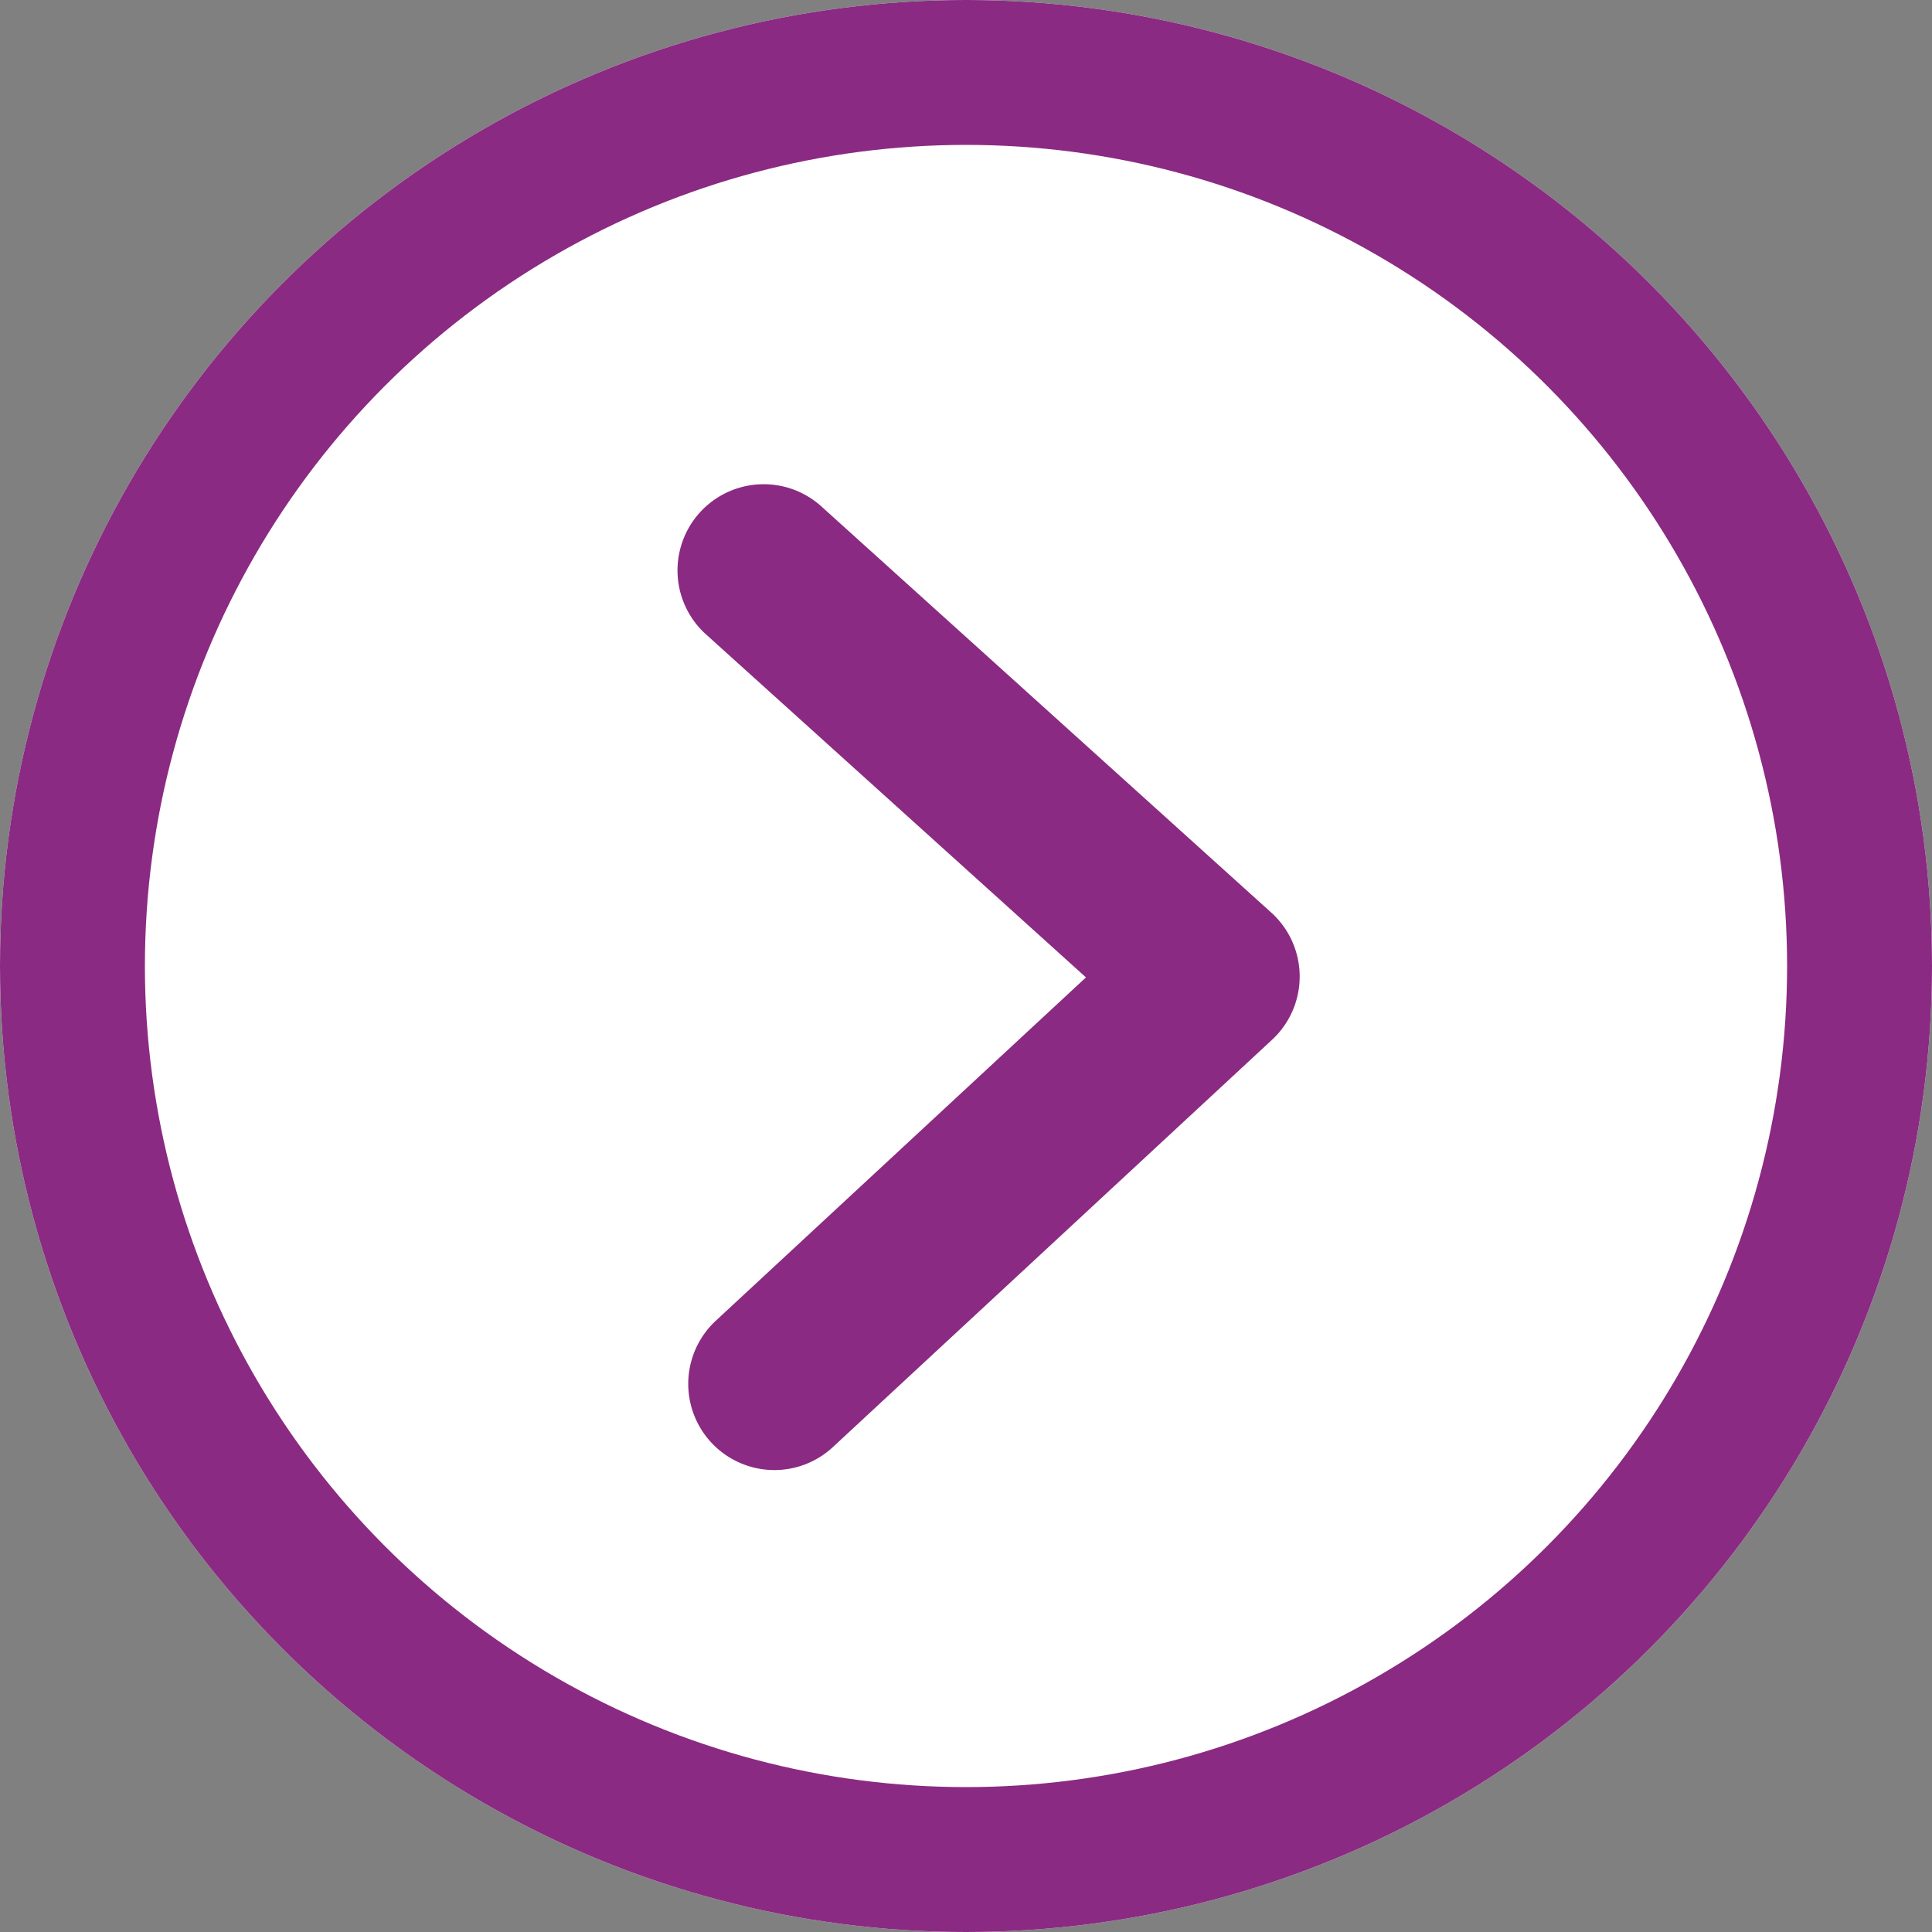
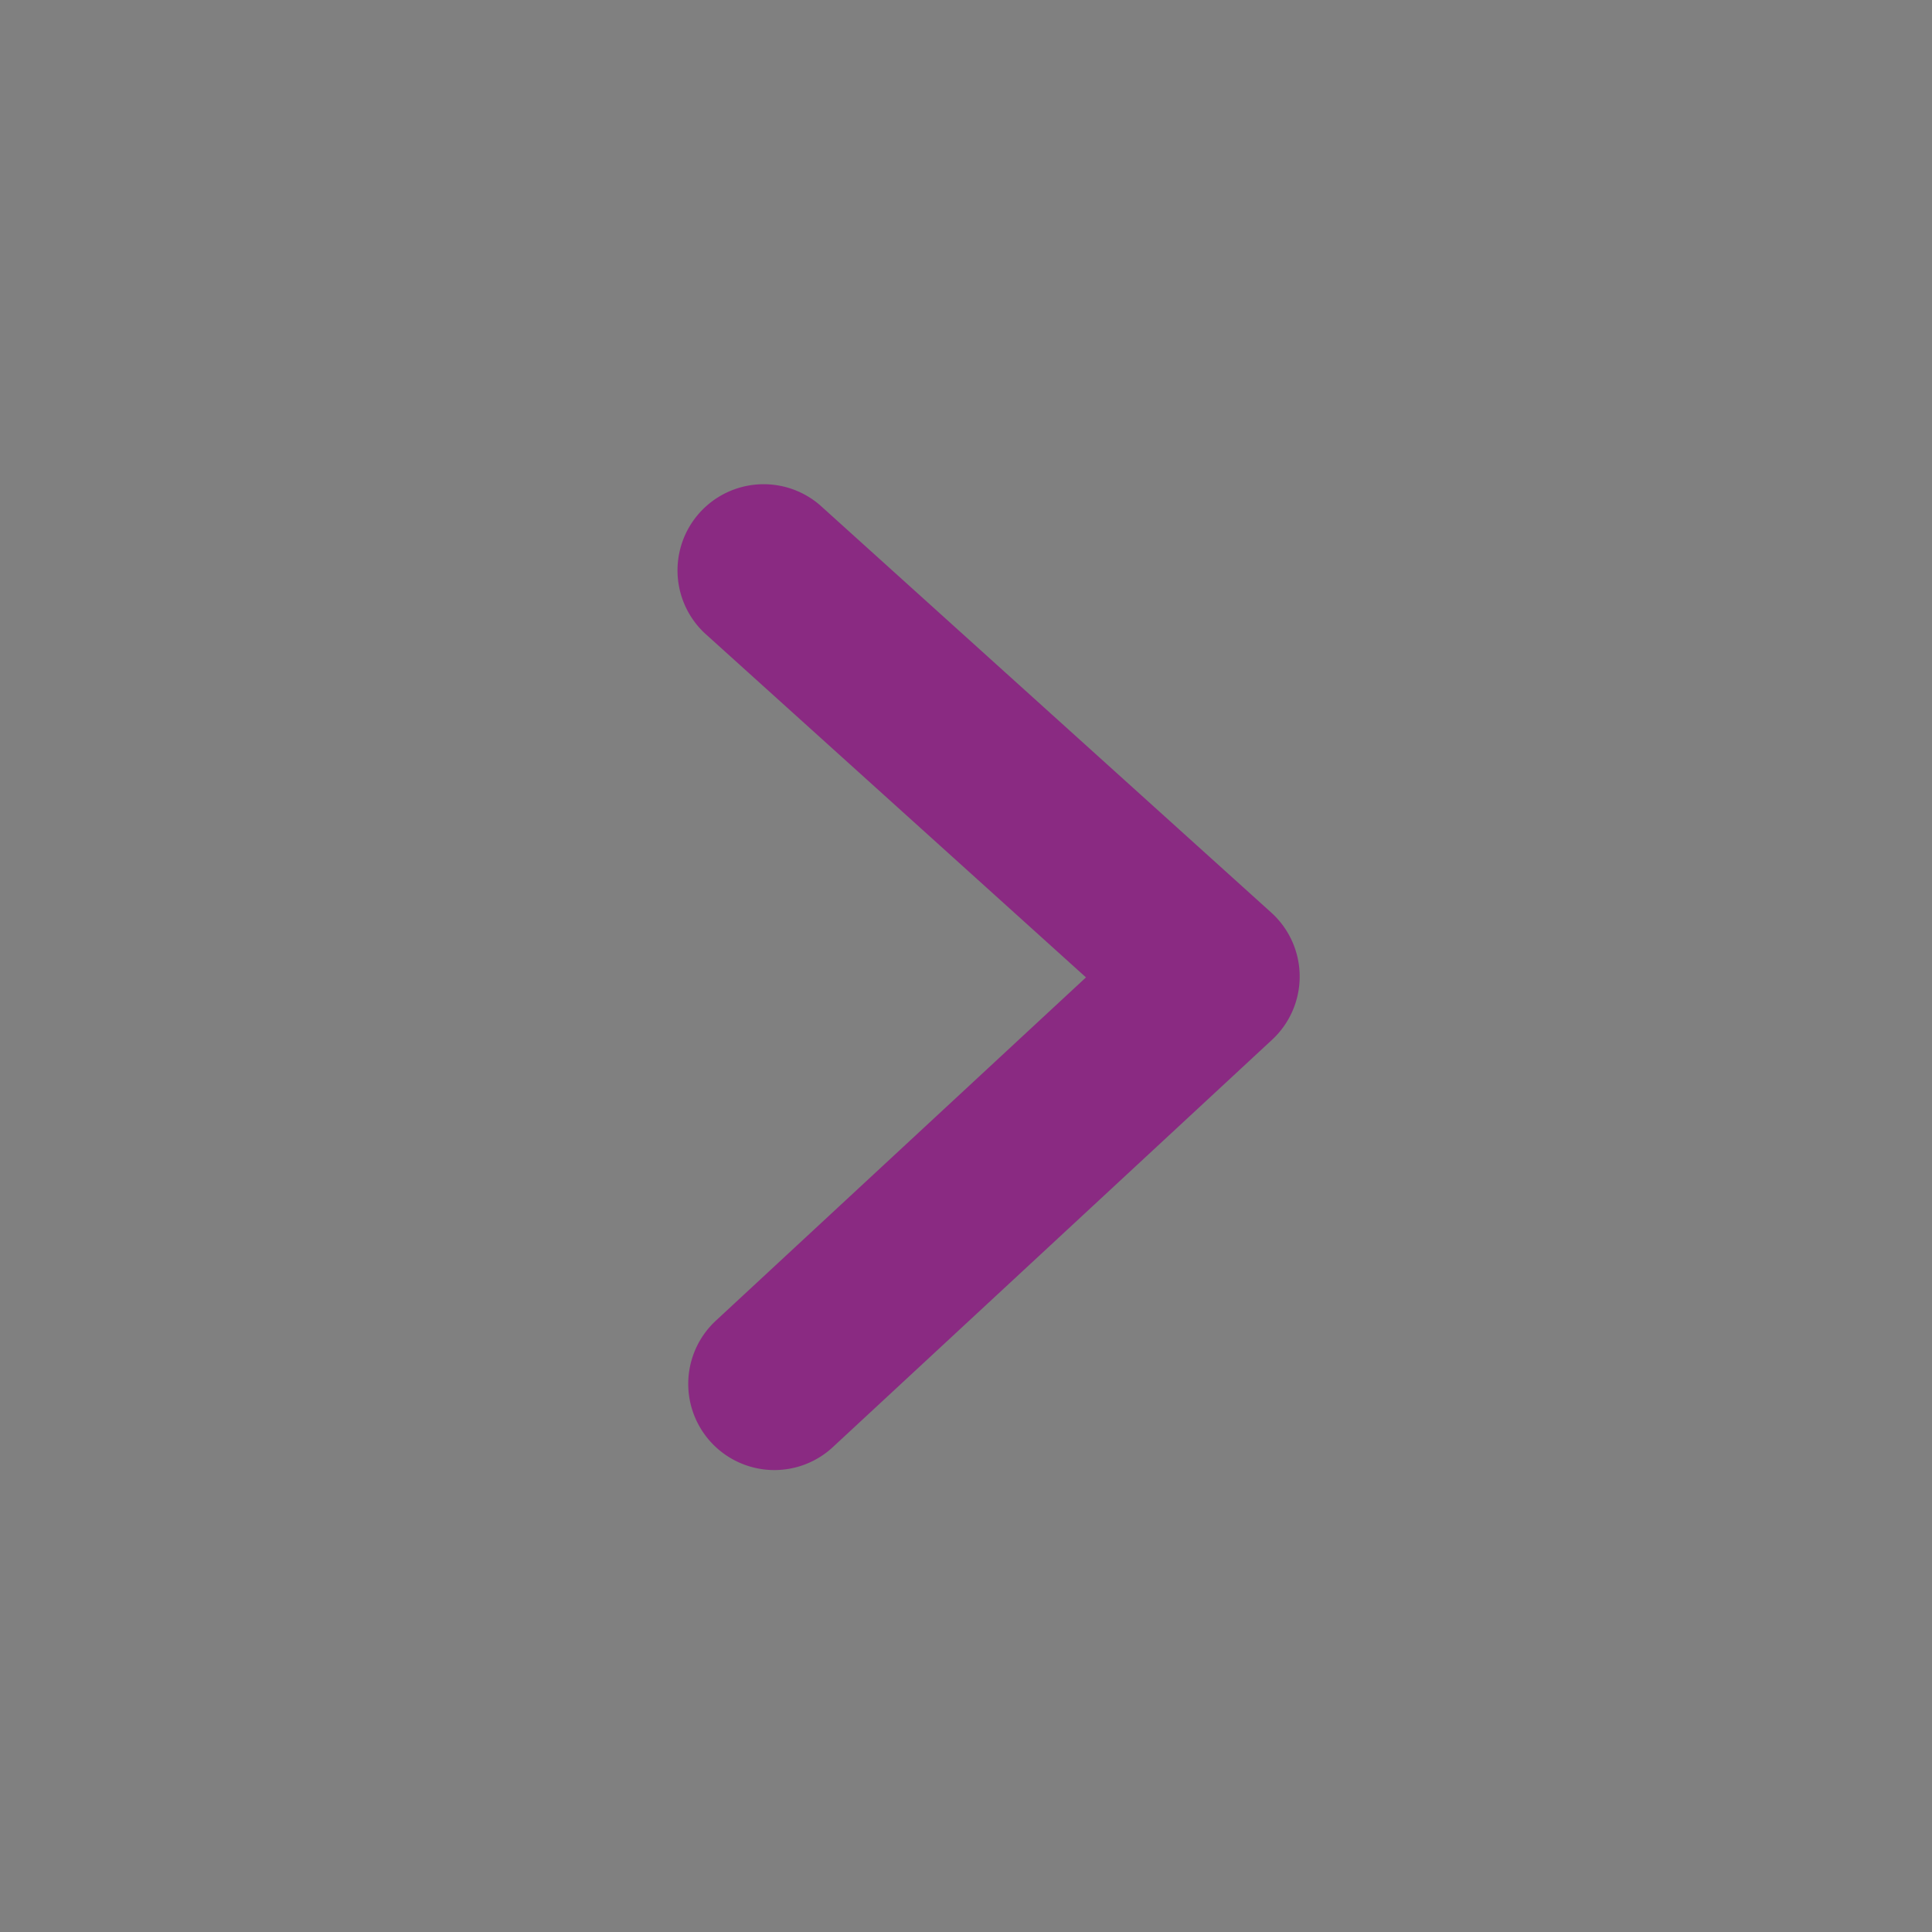
<svg xmlns="http://www.w3.org/2000/svg" width="20" height="20" viewBox="0 0 20 20">
  <rect x="0" y="0" width="20" height="20" fill="#808080" stroke="none" />
  <g id="right-arrow" transform="translate(-2.625 4.042)">
    <g id="Ellipse_14" data-name="Ellipse 14" transform="translate(2.625 -4.042)" fill="#fff" stroke="#8a2a82" stroke-width="1.5">
-       <circle cx="10" cy="10" r="10" stroke="none" />
-       <circle cx="10" cy="10" r="9.25" fill="none" />
-     </g>
+       </g>
    <g id="Group_19" data-name="Group 19" transform="translate(9.625 0.958)">
      <path id="Path_63" data-name="Path 63" d="M256.516,122.968a.892.892,0,0,1-.607-1.545l3.833-3.555-3.949-3.565a.892.892,0,0,1,1.195-1.324l4.672,4.218a.892.892,0,0,1,.009,1.316l-4.548,4.218A.889.889,0,0,1,256.516,122.968Z" transform="translate(-255.5 -112.75)" fill="#8a2a82" />
    </g>
  </g>
</svg>